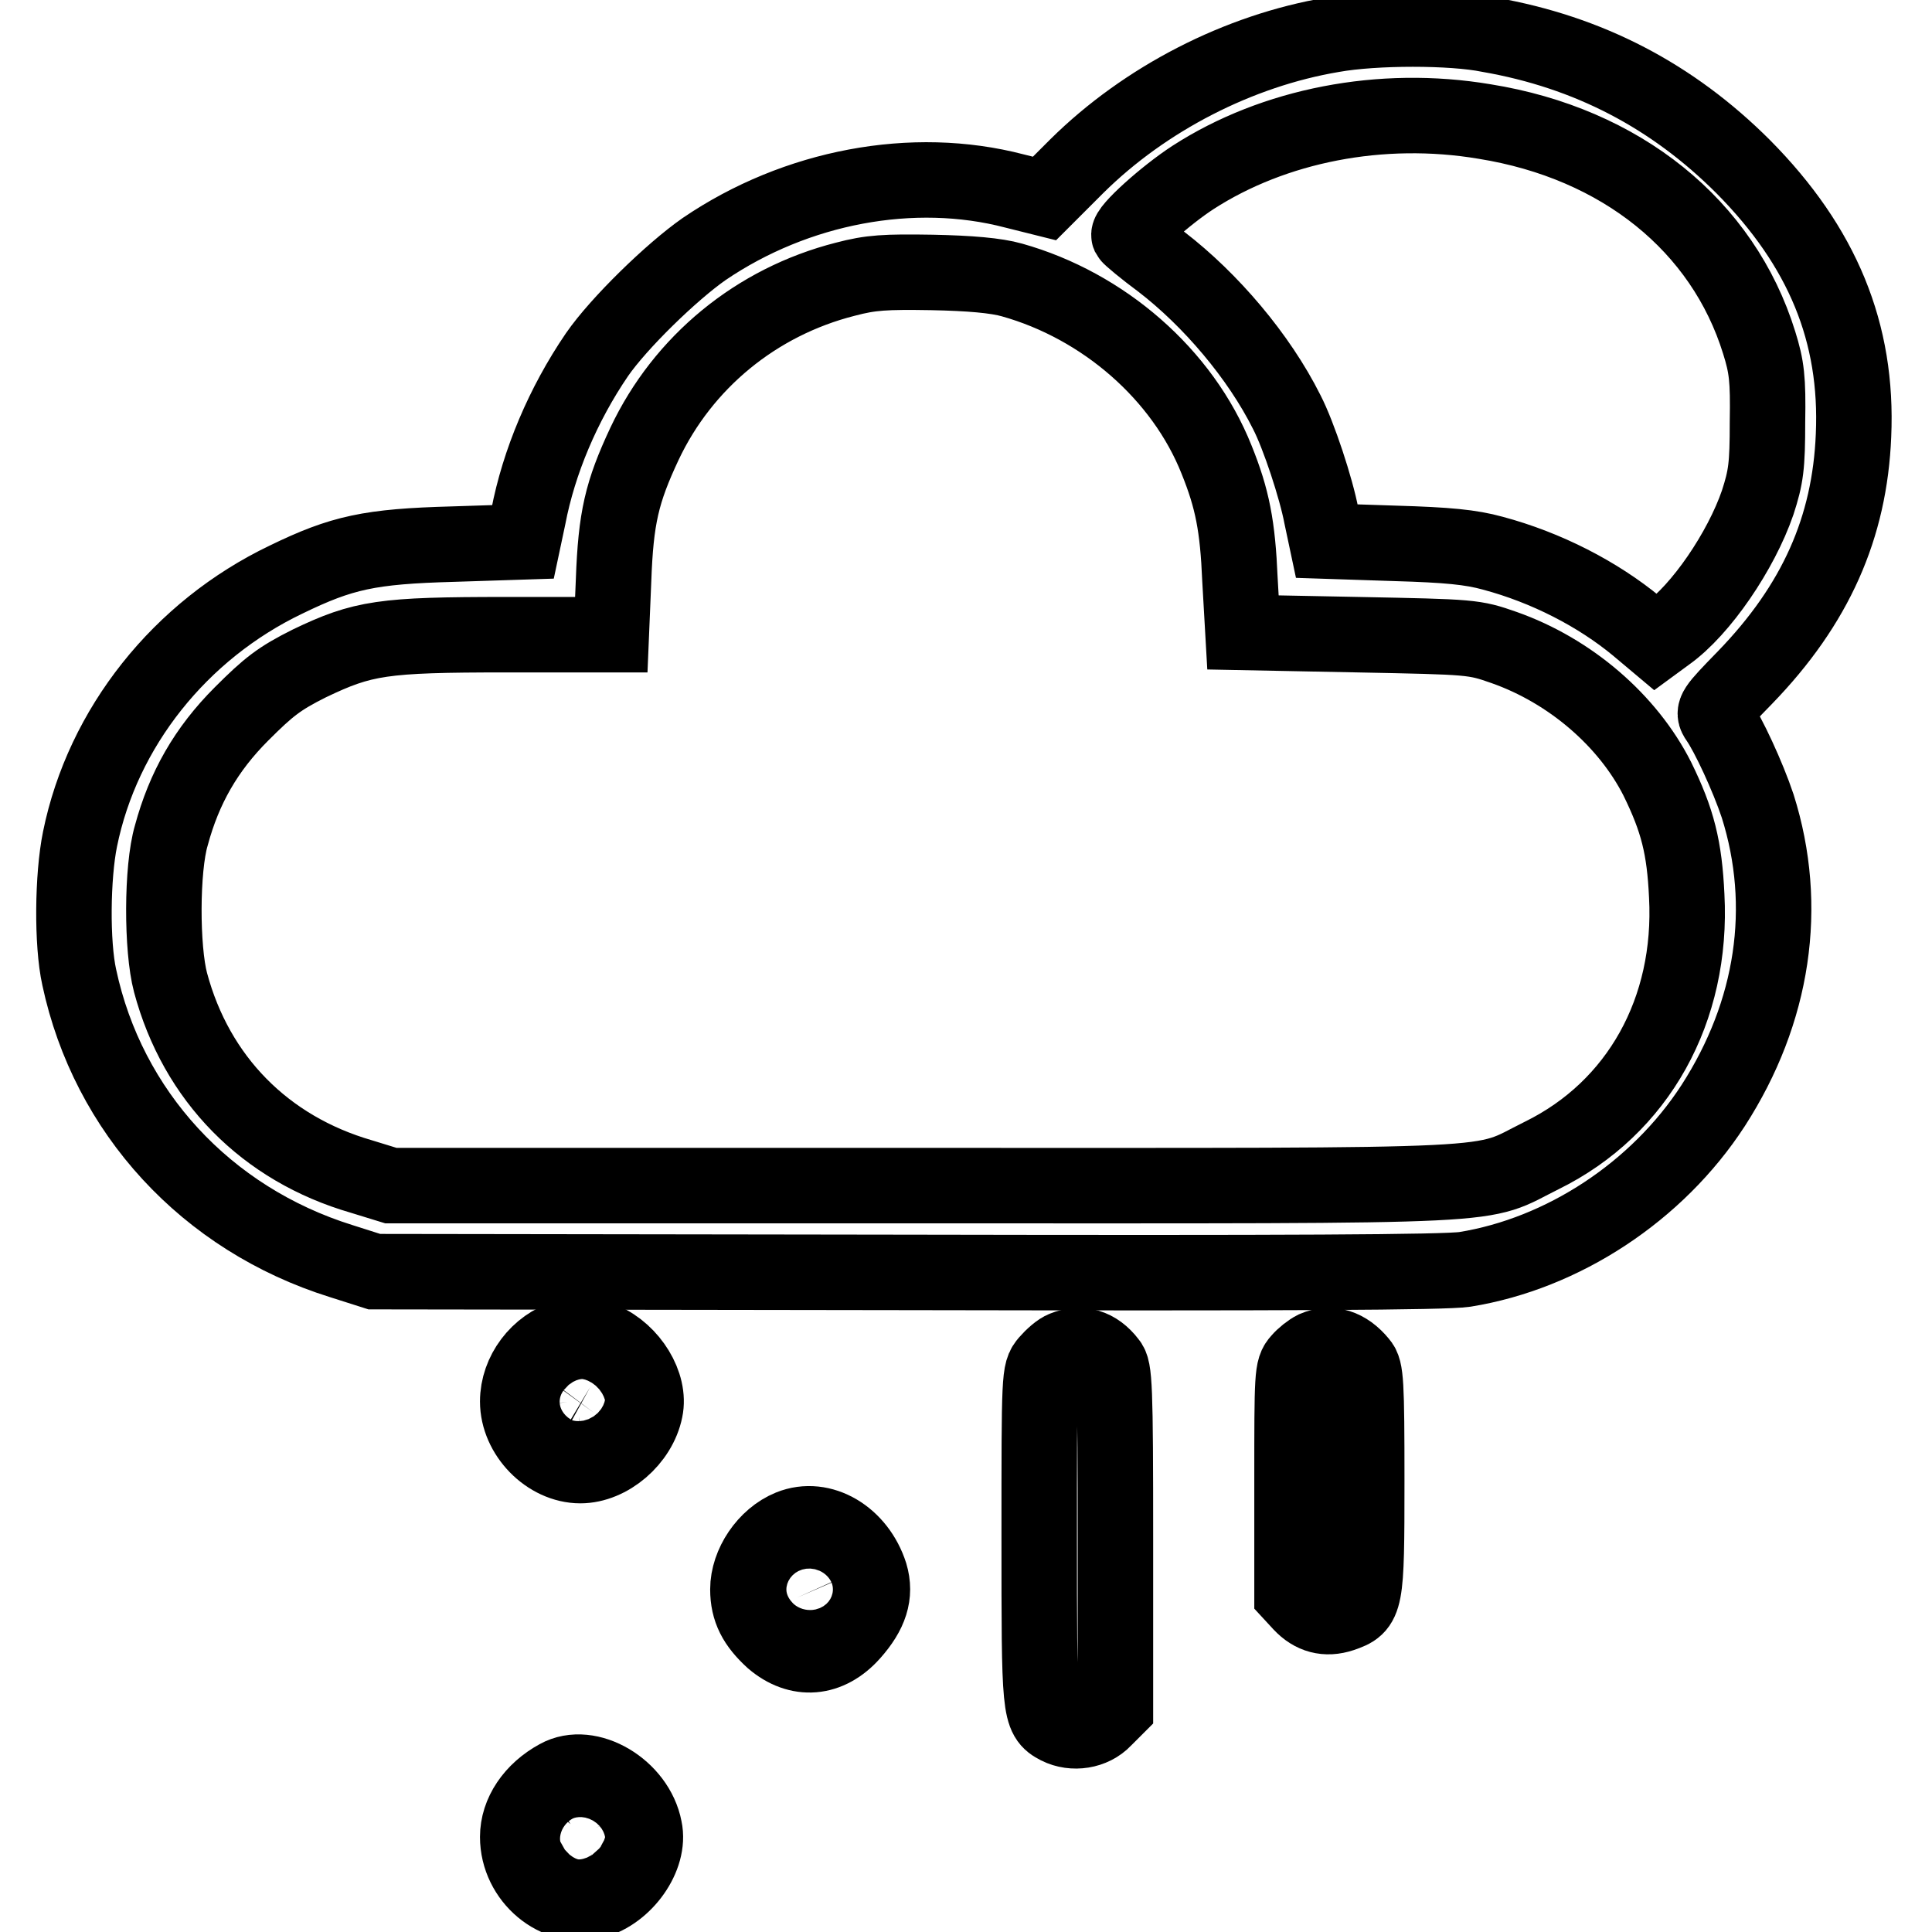
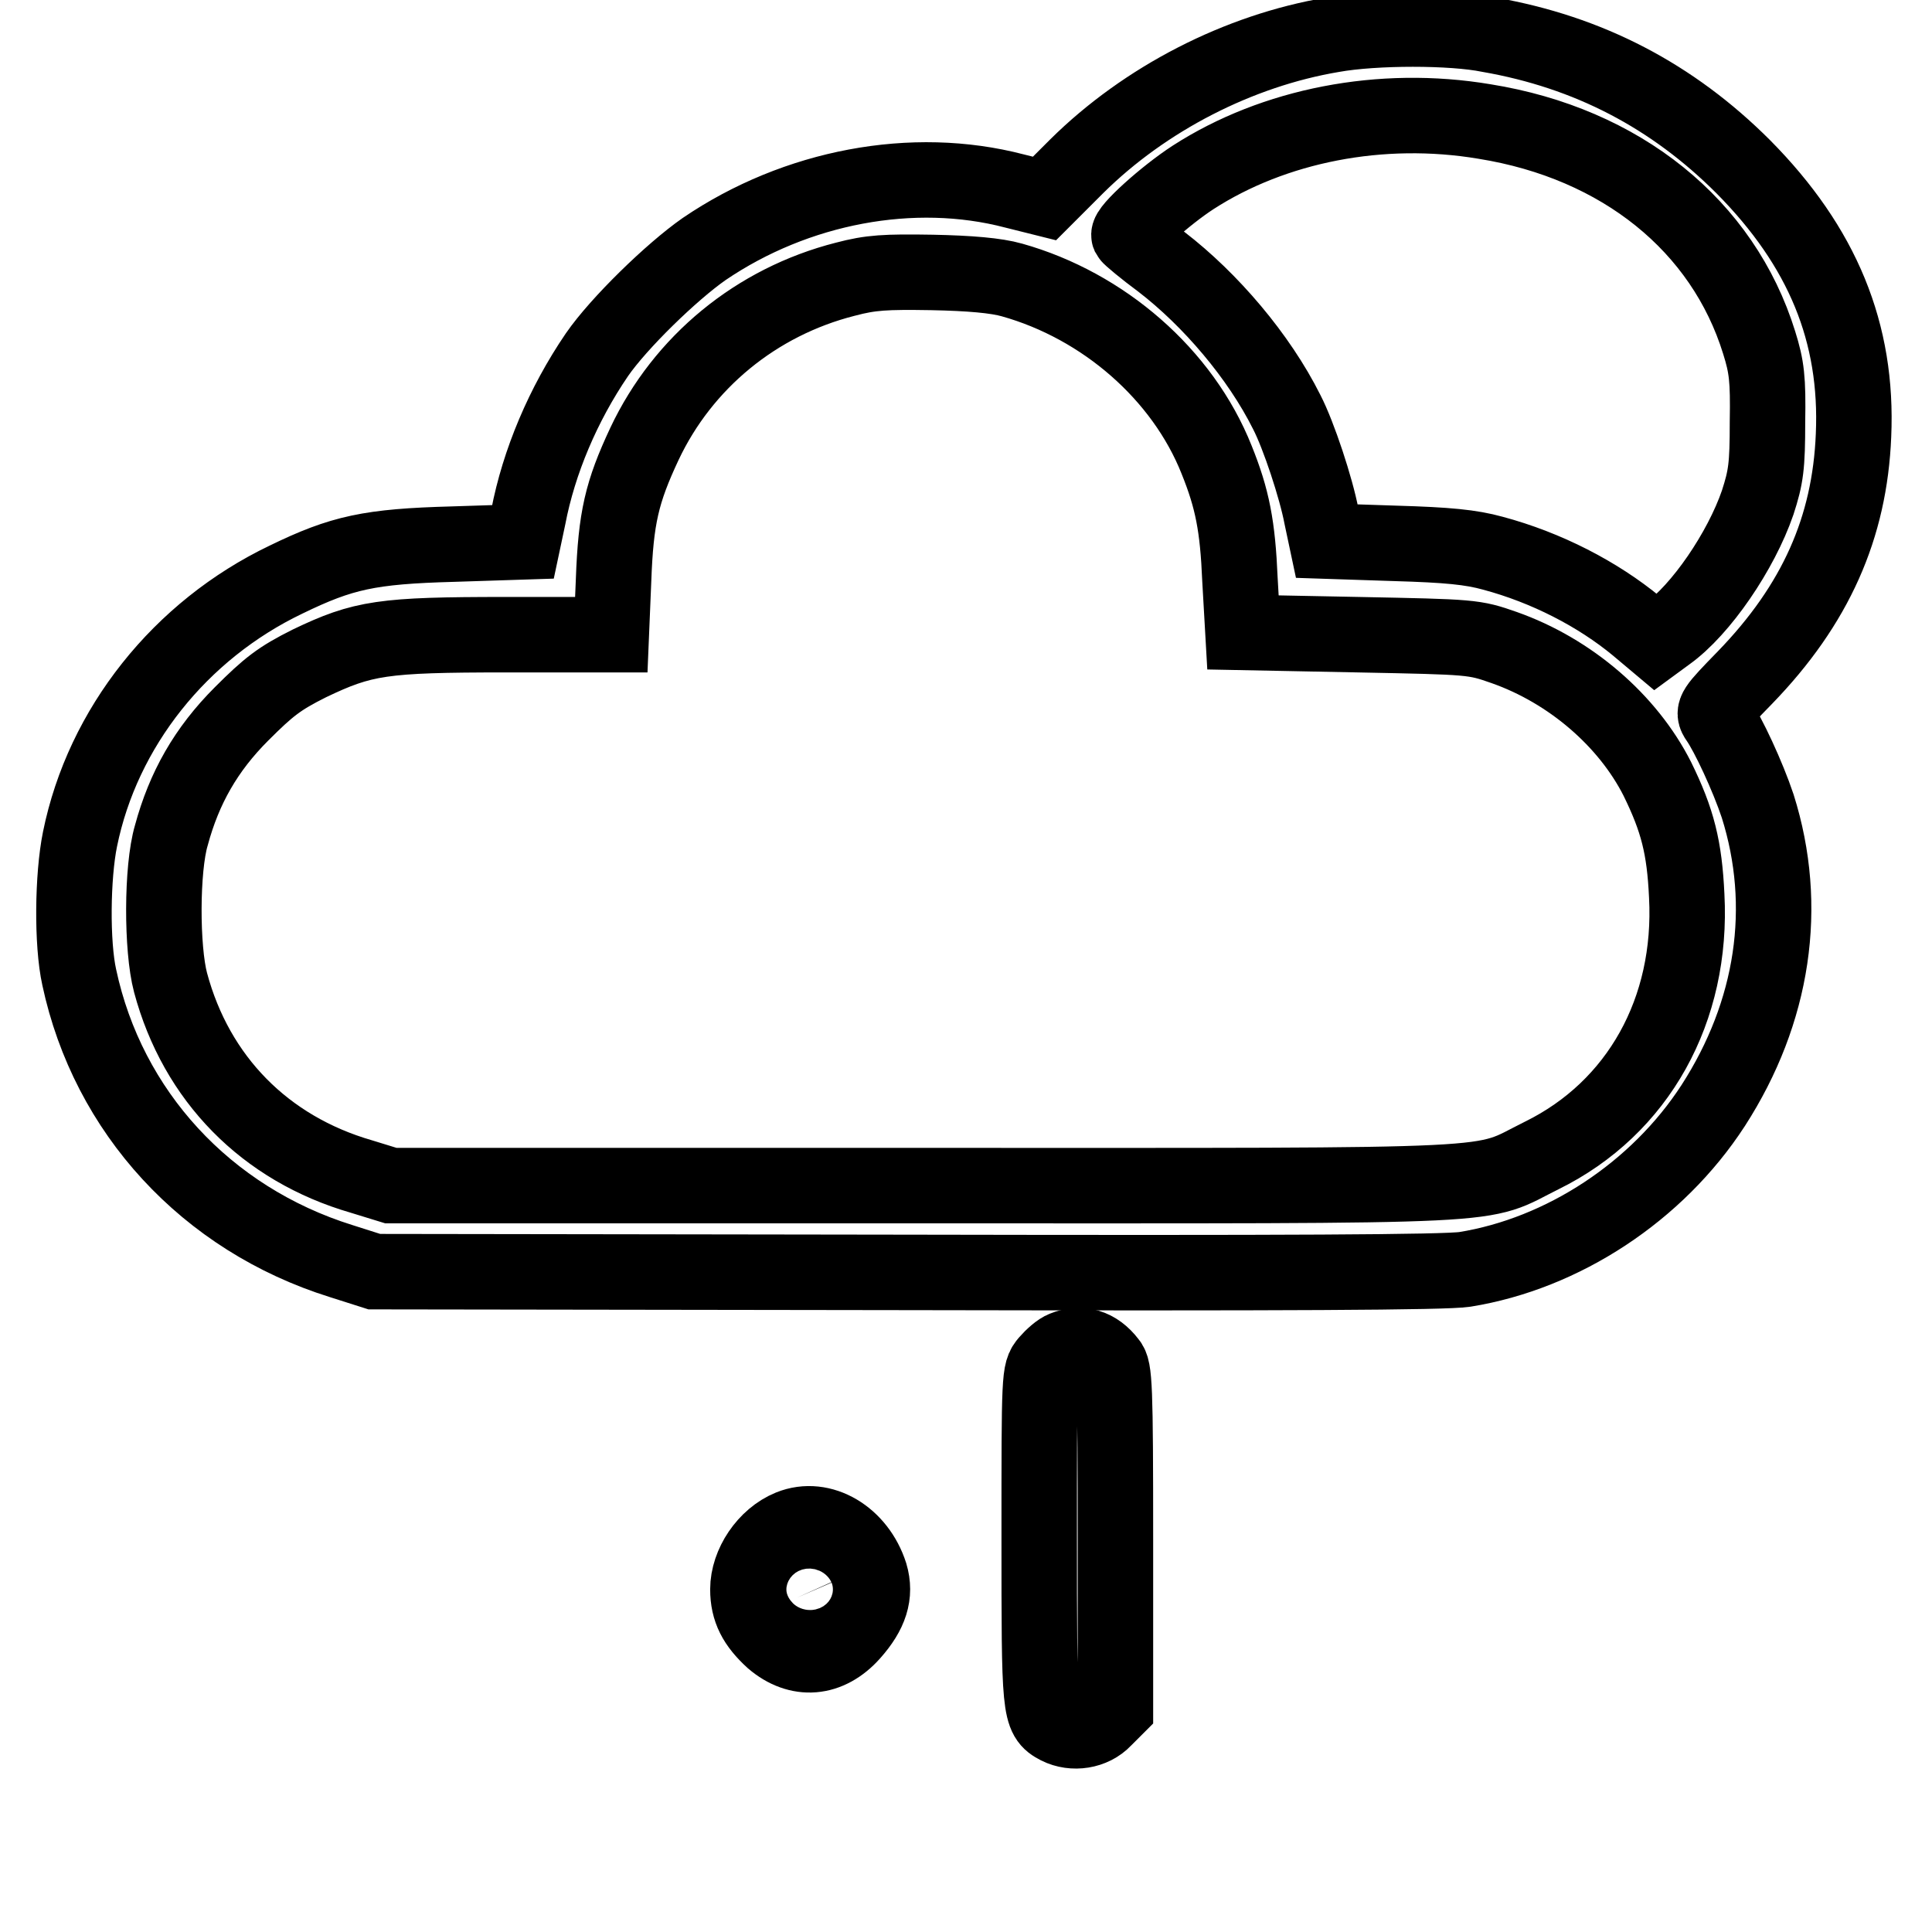
<svg xmlns="http://www.w3.org/2000/svg" version="1.1" x="0px" y="0px" viewBox="0 0 256 256" enable-background="new 0 0 256 256" xml:space="preserve">
  <g>
    <g>
      <g>
        <path stroke-width="10" fill-opacity="0" stroke="#000000" d="M176.6,4.6c-12.5,2.1-24.9,8.5-33.9,17.4l-4.3,4.3l-4-1c-13.4-3.5-28.9-0.6-41.1,7.7c-4.3,3-11.3,9.8-14.2,14c-4.5,6.6-7.7,14.2-9.1,21.5l-0.7,3.3l-9.3,0.3c-11,0.3-14.7,1.1-22.1,4.7c-14,6.7-24.3,19.6-27.3,34.4c-1,4.9-1.1,13.8-0.1,18.3c3.8,17.8,16.8,32,34.7,37.6l4.4,1.4l70.4,0.1c51,0.1,71.4,0,74.1-0.4c13-2.1,25.5-10.3,32.9-21.7c8-12.4,10.1-26.4,5.9-39.7c-1.3-3.9-3.9-9.5-5.3-11.5c-0.7-1-0.5-1.3,3.6-5.5c9.4-9.7,13.9-19.9,14.4-32.1c0.6-13.6-4.1-25-14.6-35.6c-9.4-9.4-20.5-15.2-33.7-17.5C192.4,3.6,182.2,3.6,176.6,4.6z M196.7,16.1c18.1,2.9,31.6,13.8,36.4,29.3c1,3.2,1.2,4.8,1.1,10.5c0,5.9-0.2,7.3-1.3,10.7c-2.2,6.4-7.5,14.2-12,17.4l-1.5,1.1l-2.5-2.1c-5.2-4.3-12-7.8-19.1-9.7c-2.9-0.8-6-1.1-12.9-1.3l-9.1-0.3l-0.7-3.3c-0.7-3.7-3-10.7-4.6-13.8c-3.7-7.4-10.1-14.9-16.6-19.9c-2.3-1.7-4.2-3.3-4.3-3.5c-0.3-0.7,4.8-5.3,8.5-7.7C168.8,16.6,183,13.8,196.7,16.1z M134.1,37.1c12.1,3.4,22.6,12.5,27.1,23.8c2.1,5.2,2.8,8.8,3.1,15.9l0.4,7l15.3,0.3c15.1,0.3,15.3,0.3,19.3,1.7c8.8,3.1,16.4,9.7,20.3,17.4c2.7,5.5,3.6,9.1,3.9,15.5c0.8,15.1-6.4,28.1-19.2,34.4c-8.7,4.3-2.1,4-81.7,4H51.8l-3.9-1.2c-12.8-3.7-21.9-13-25.3-25.7c-1.2-4.5-1.2-15.1,0.1-19.5c1.7-6.3,4.6-11.4,9.3-16.1c3.6-3.6,5-4.7,9-6.7c7.1-3.4,9.7-3.8,26-3.8H81l0.3-7.2c0.3-8.3,1.1-11.7,4.1-18.1c5.1-10.8,14.8-18.8,26.6-21.8c3.4-0.9,5.3-1,11.5-0.9C128.5,36.2,132,36.5,134.1,37.1z" />
-         <path stroke-width="10" fill-opacity="0" stroke="#000000" d="M75,177.2c-3.7,1.1-6.4,4.7-6.4,8.5c0,4.4,4,8.5,8.3,8.5c3.8,0,7.8-3.4,8.6-7.4c0.7-3.3-1.9-7.6-5.6-9.2C77.7,176.7,77.1,176.6,75,177.2z M78.2,183.8c1,0.6,1.3,2.3,0.5,3.4c-0.3,0.4-1.1,0.6-1.9,0.5c-1.3-0.1-1.5-0.4-1.6-1.9C75,183.5,76.2,182.7,78.2,183.8z" />
        <path stroke-width="10" fill-opacity="0" stroke="#000000" d="M141,178.7c-0.6,0.2-1.6,1.1-2.2,1.8c-1.1,1.3-1.1,1.6-1.1,23.1c0,23.2,0,23.9,2.5,25.2c2,1,4.6,0.6,6.1-1l1.5-1.5V204c0-20.5-0.1-22.6-0.9-23.5C145.3,178.4,143.2,177.8,141,178.7z" />
-         <path stroke-width="10" fill-opacity="0" stroke="#000000" d="M174.2,178.7c-0.6,0.3-1.5,1-2,1.6c-1,1.1-1,1.8-1,16v14.9l1.2,1.3c1.5,1.6,3.3,2.1,5.4,1.4c3.2-1.1,3.3-1.4,3.3-17.6c0-13.2-0.1-14.8-0.9-15.7C178.4,178.4,176.3,177.8,174.2,178.7z" />
        <path stroke-width="10" fill-opacity="0" stroke="#000000" d="M104.7,202.4c-3.2,1.3-5.6,4.9-5.6,8.2c0,2.7,1,4.6,3.3,6.7c3.4,2.9,7.4,2.6,10.5-0.9c2.4-2.7,3.2-5.1,2.4-7.8C113.7,203.6,108.9,200.7,104.7,202.4z M108.6,208.9c0.4,0.4,0.6,1.1,0.6,1.7c0,2.3-2.7,3.1-3.6,1.1C104.6,209.4,107,207.3,108.6,208.9z" />
-         <path stroke-width="10" fill-opacity="0" stroke="#000000" d="M73.9,235.5c-3.3,1.8-5.3,4.8-5.3,7.9c0,5.5,5.2,9.8,10.1,8.5c4.1-1.1,7.5-5.9,6.7-9.6C84.4,237,78,233.2,73.9,235.5z M78.9,242.2c0.6,1.5,0.3,2.7-0.7,3.2c-1.7,0.9-3,0.1-3-1.7c0-0.9,0.1-1.8,0.4-2C76.1,241.1,78.6,241.4,78.9,242.2z" />
      </g>
    </g>
  </g>
</svg>